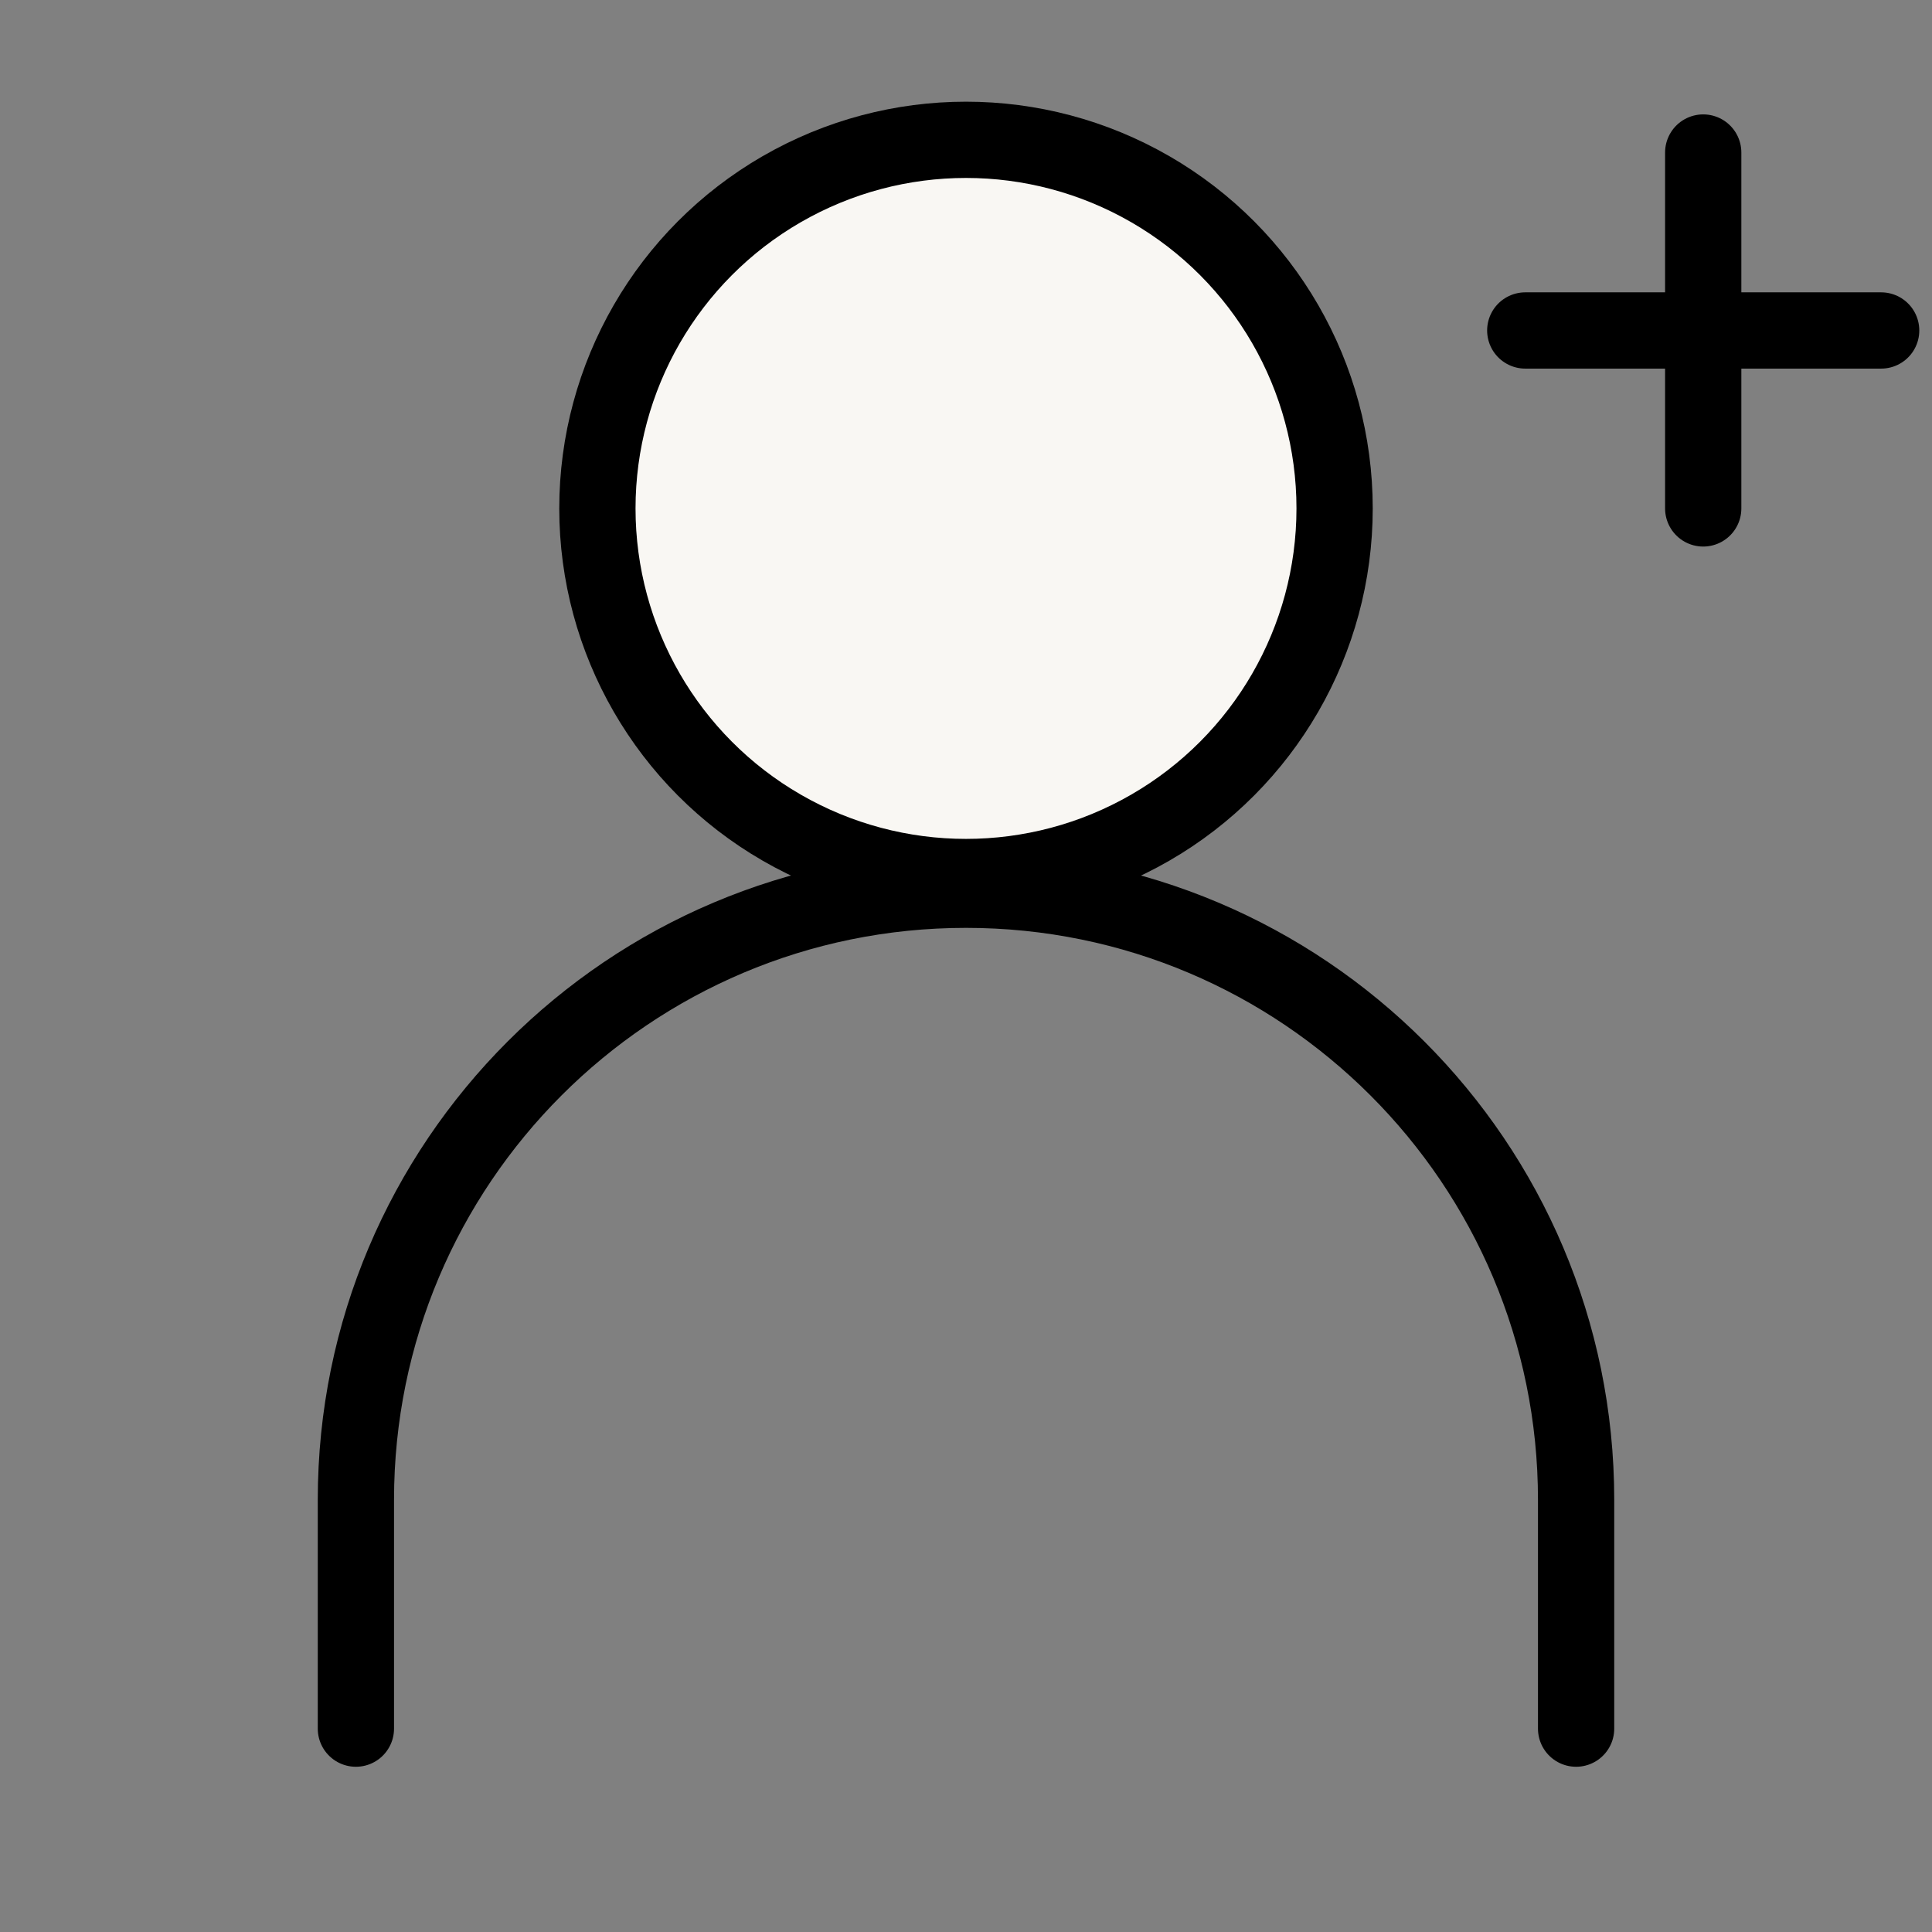
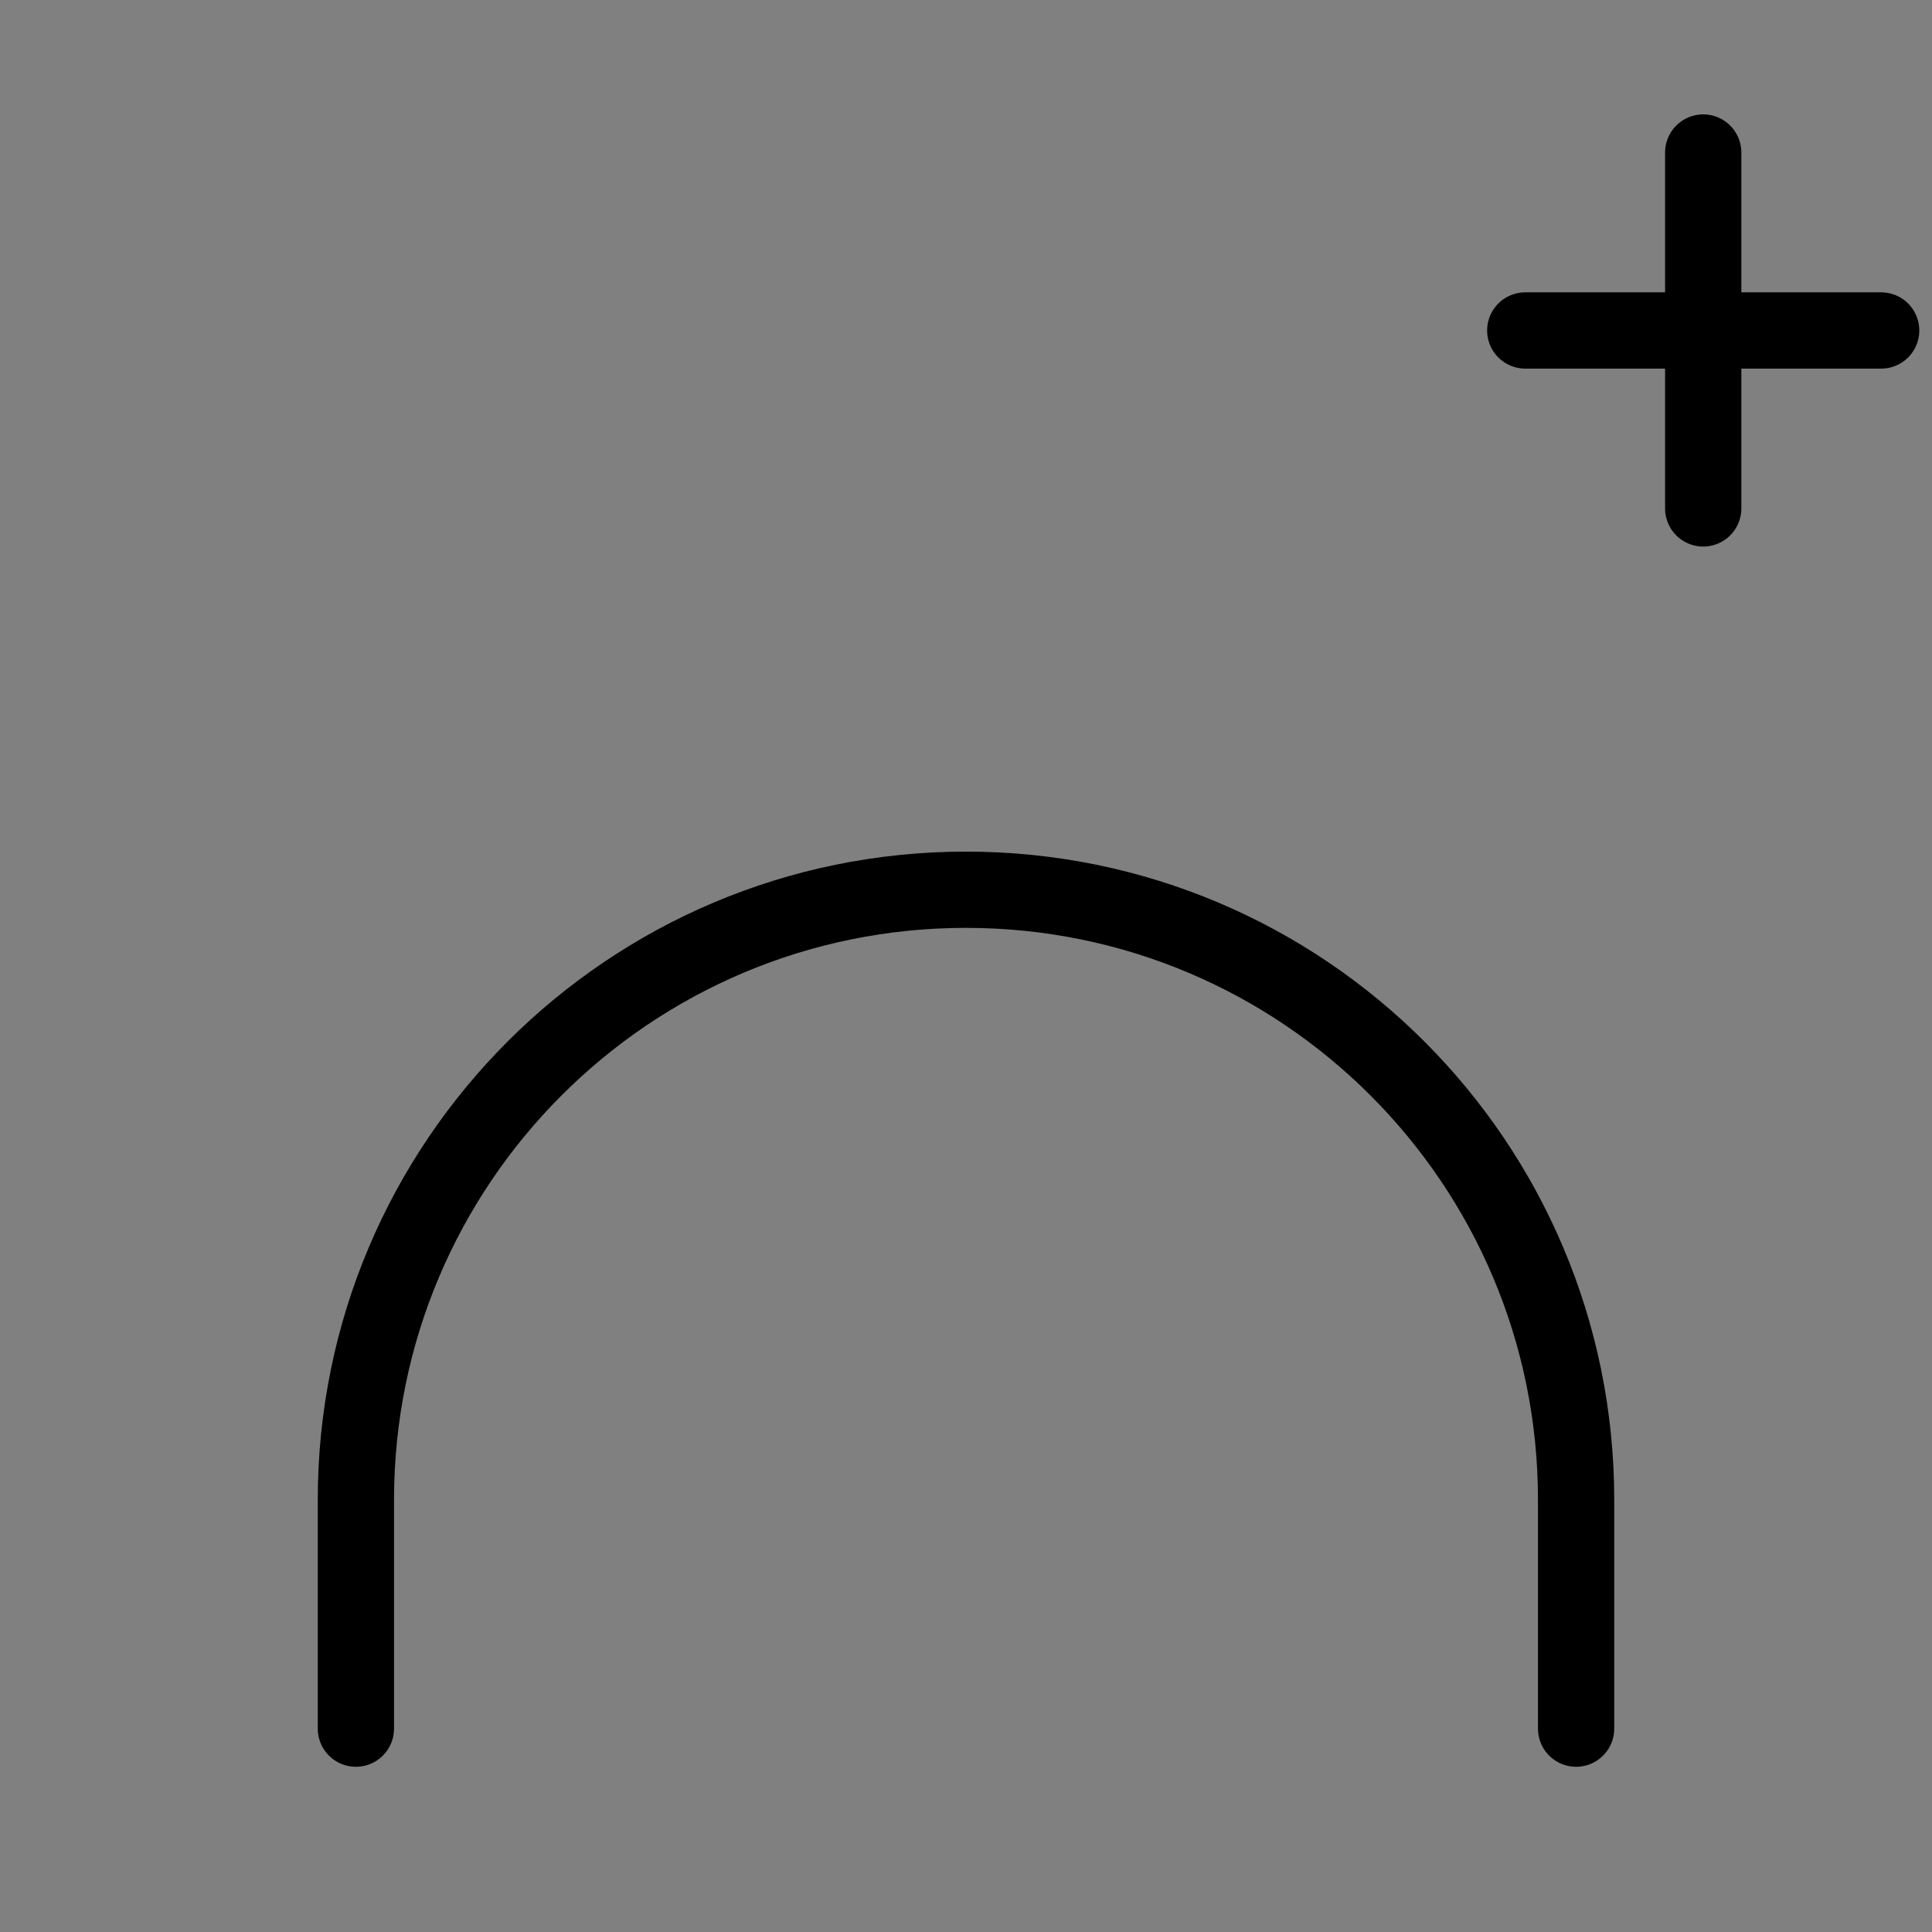
<svg xmlns="http://www.w3.org/2000/svg" width="38" height="38" viewBox="0 0 38 38" fill="none">
  <rect x="0" y="0" width="38" height="38" fill="#808080" stroke="none" />
-   <circle cx="19" cy="10" r="7.25" fill="#F9F7F3" stroke="black" stroke-width="1.5" stroke-linecap="round" stroke-linejoin="round" />
  <path d="M31 34V29.5C31 22.873 25.627 17.5 19 17.5C12.373 17.5 7 22.873 7 29.5V34" stroke="black" stroke-width="1.5" stroke-linecap="round" stroke-linejoin="round" />
  <path d="M30 6.5H37" stroke="black" stroke-width="1.5" stroke-miterlimit="10" stroke-linecap="round" />
  <path d="M33.5 10V3" stroke="black" stroke-width="1.5" stroke-miterlimit="10" stroke-linecap="round" stroke-linejoin="round" />
</svg>